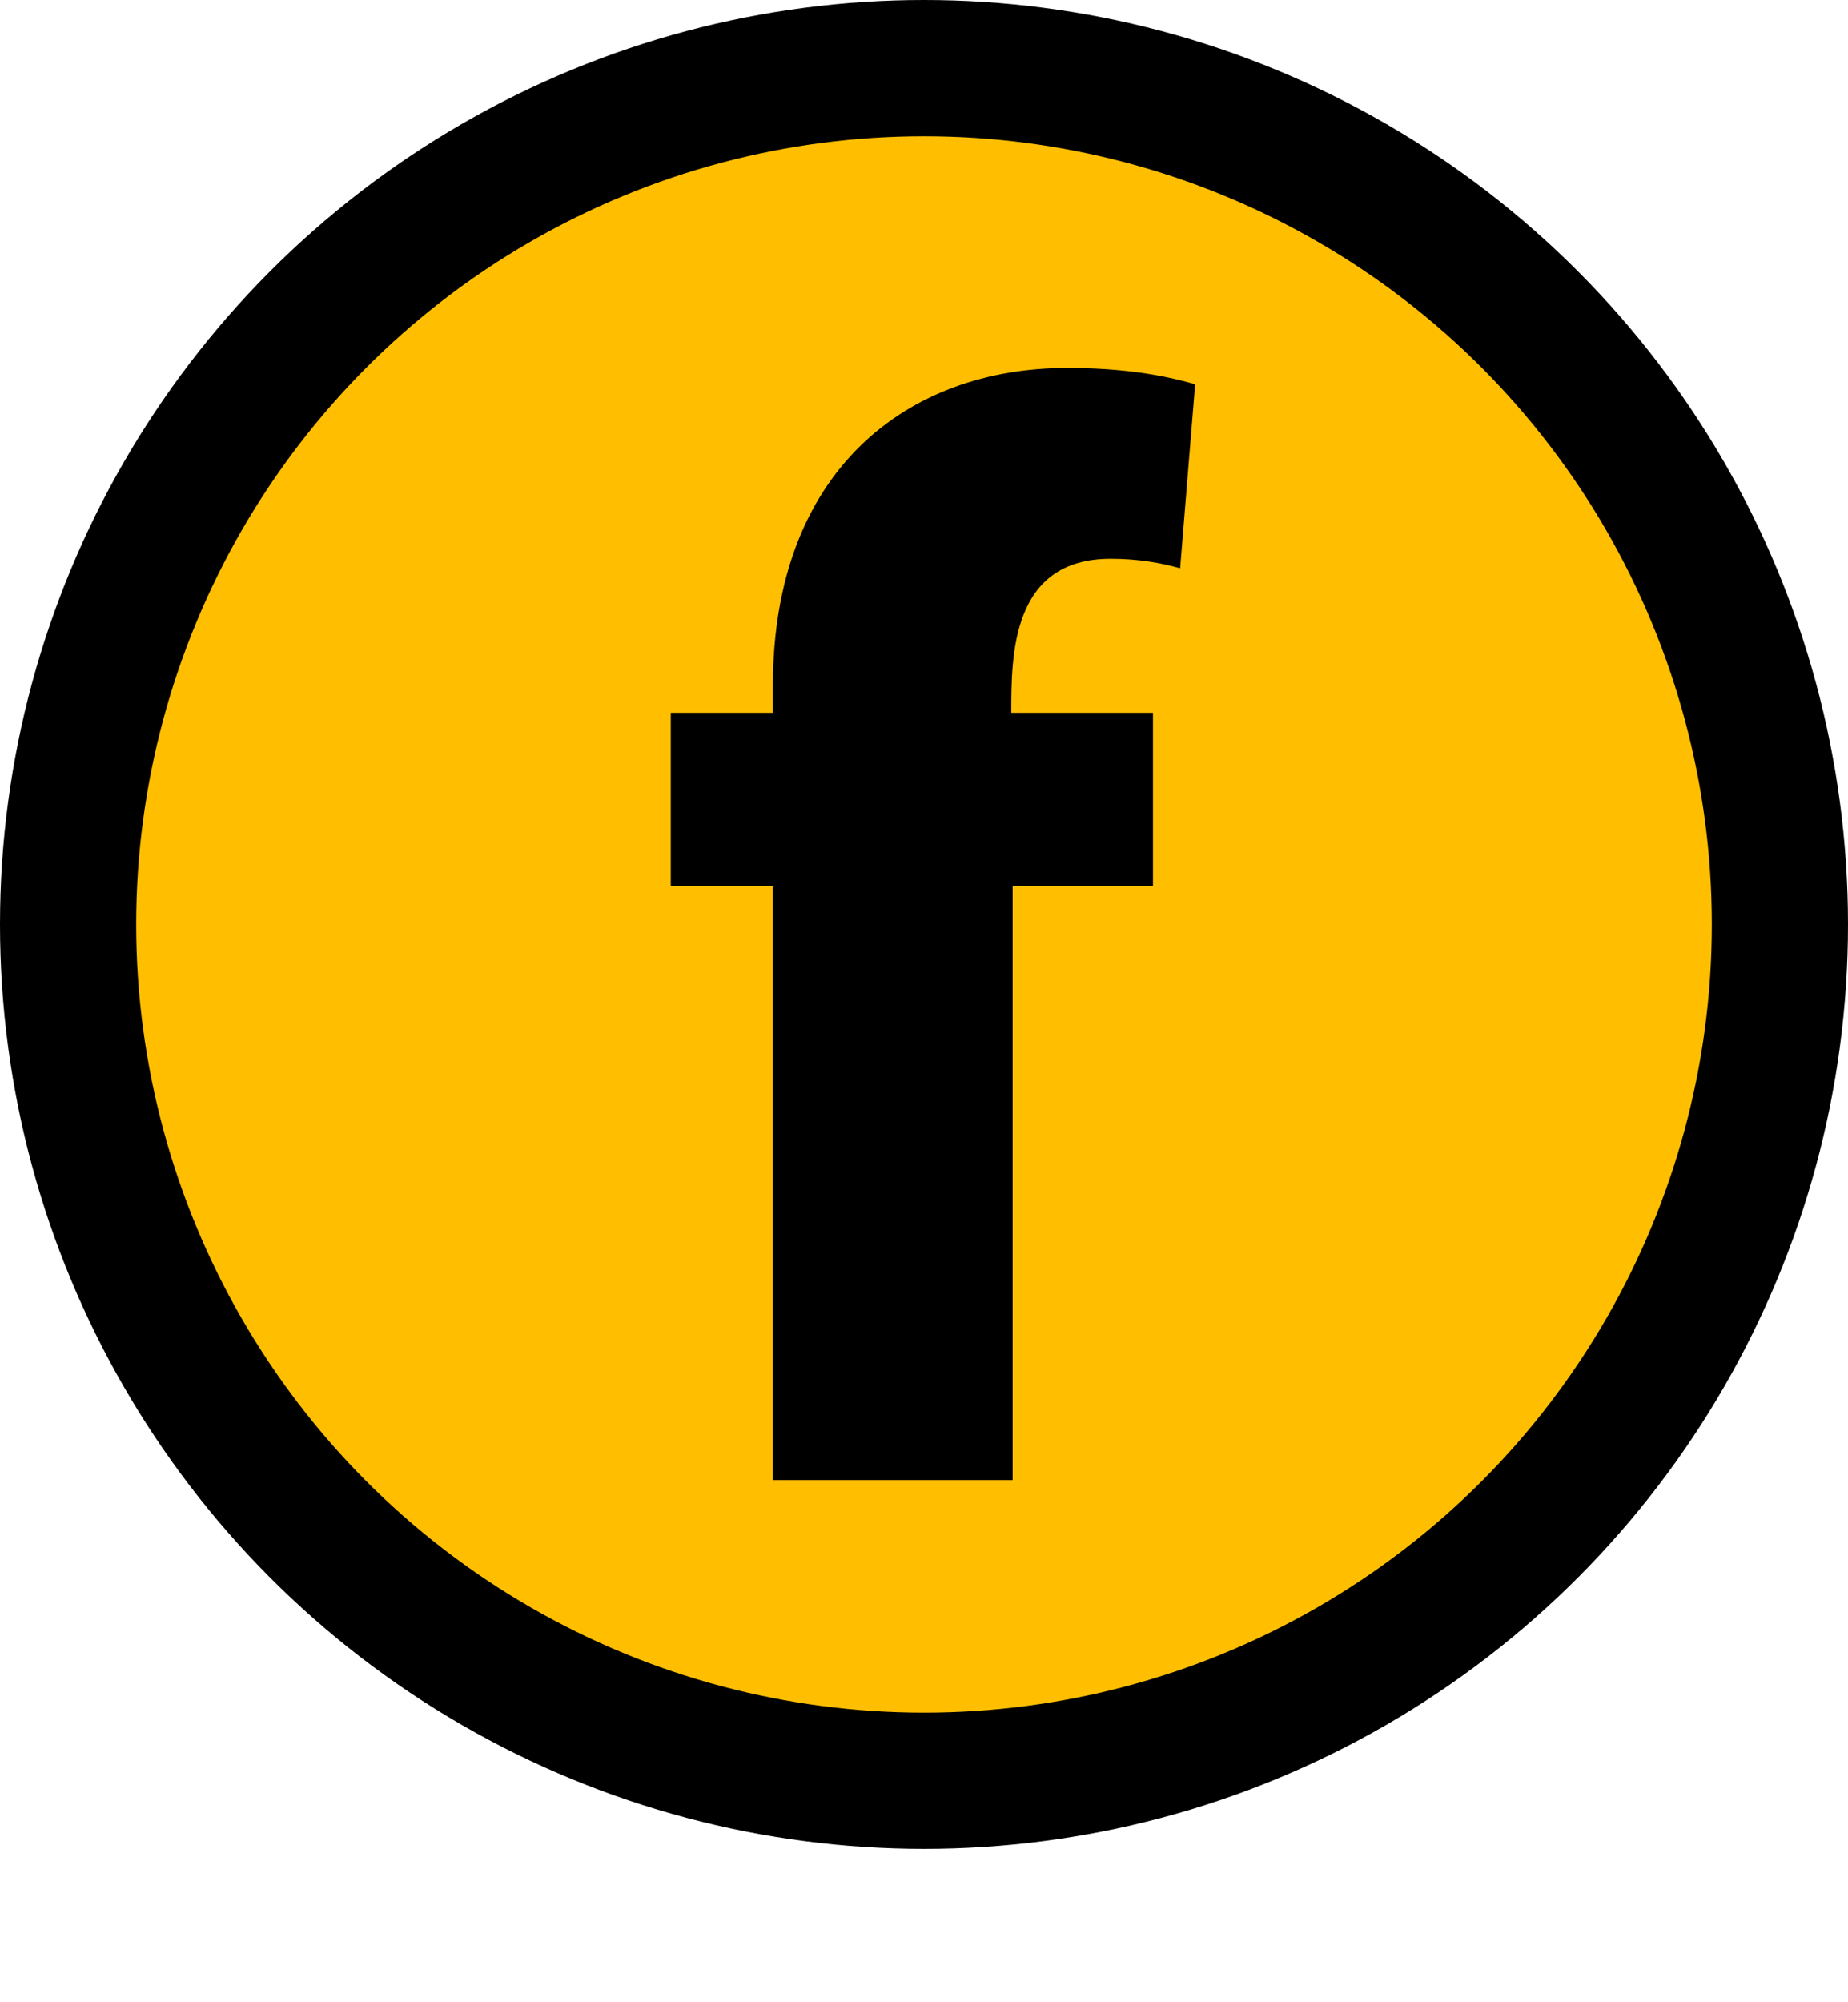
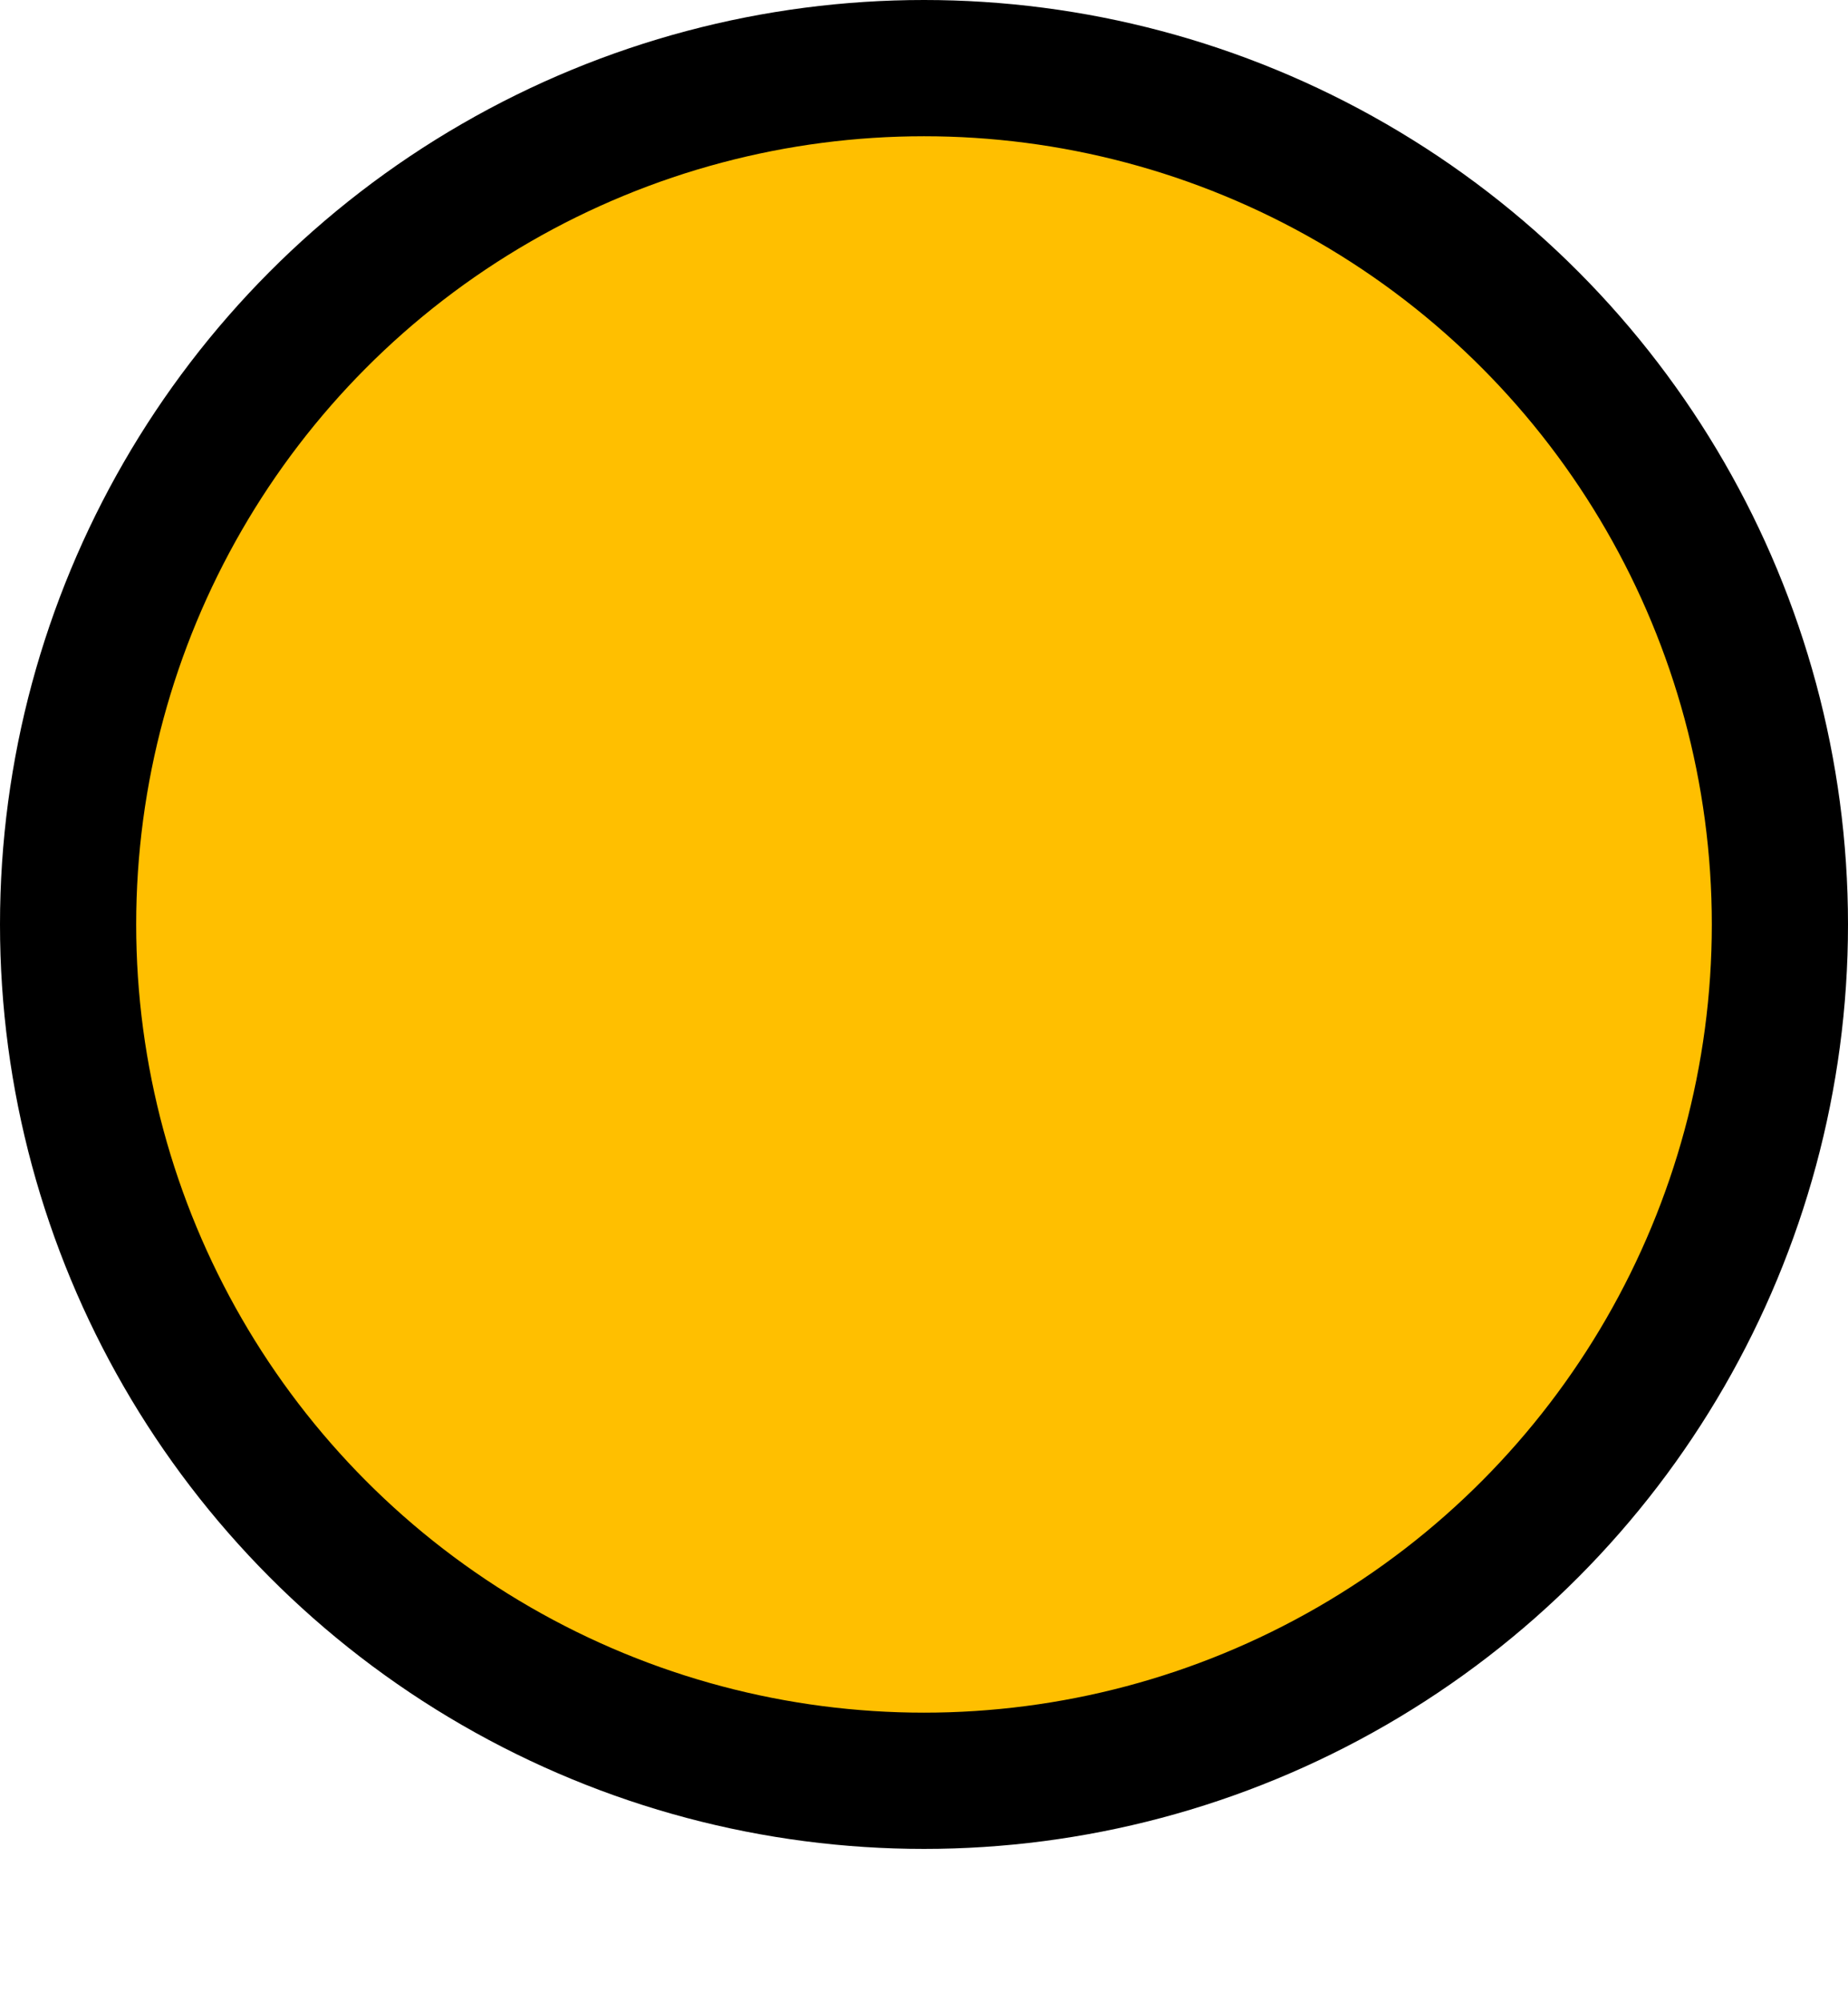
<svg xmlns="http://www.w3.org/2000/svg" version="1.1" id="レイヤー_1" x="0px" y="0px" width="27.14px" height="29.384px" viewBox="0 0 27.14 29.384" enable-background="new 0 0 27.14 29.384" xml:space="preserve">
  <circle fill="#FFBF00" stroke="#000000" stroke-width="2" stroke-miterlimit="10" cx="13.57" cy="13.57" r="12.57" />
  <g>
-     <path d="M11.351,10.062c0-3.161,1.98-4.661,4.321-4.661c0.8,0,1.4,0.1,1.88,0.24l-0.22,2.701c-0.28-0.08-0.62-0.14-1.02-0.14   c-1.46,0-1.46,1.42-1.46,2.261h2.081v2.541h-2.061v8.722h-3.521v-8.722h-1.5v-2.541h1.5V10.062z" />
-   </g>
+     </g>
</svg>